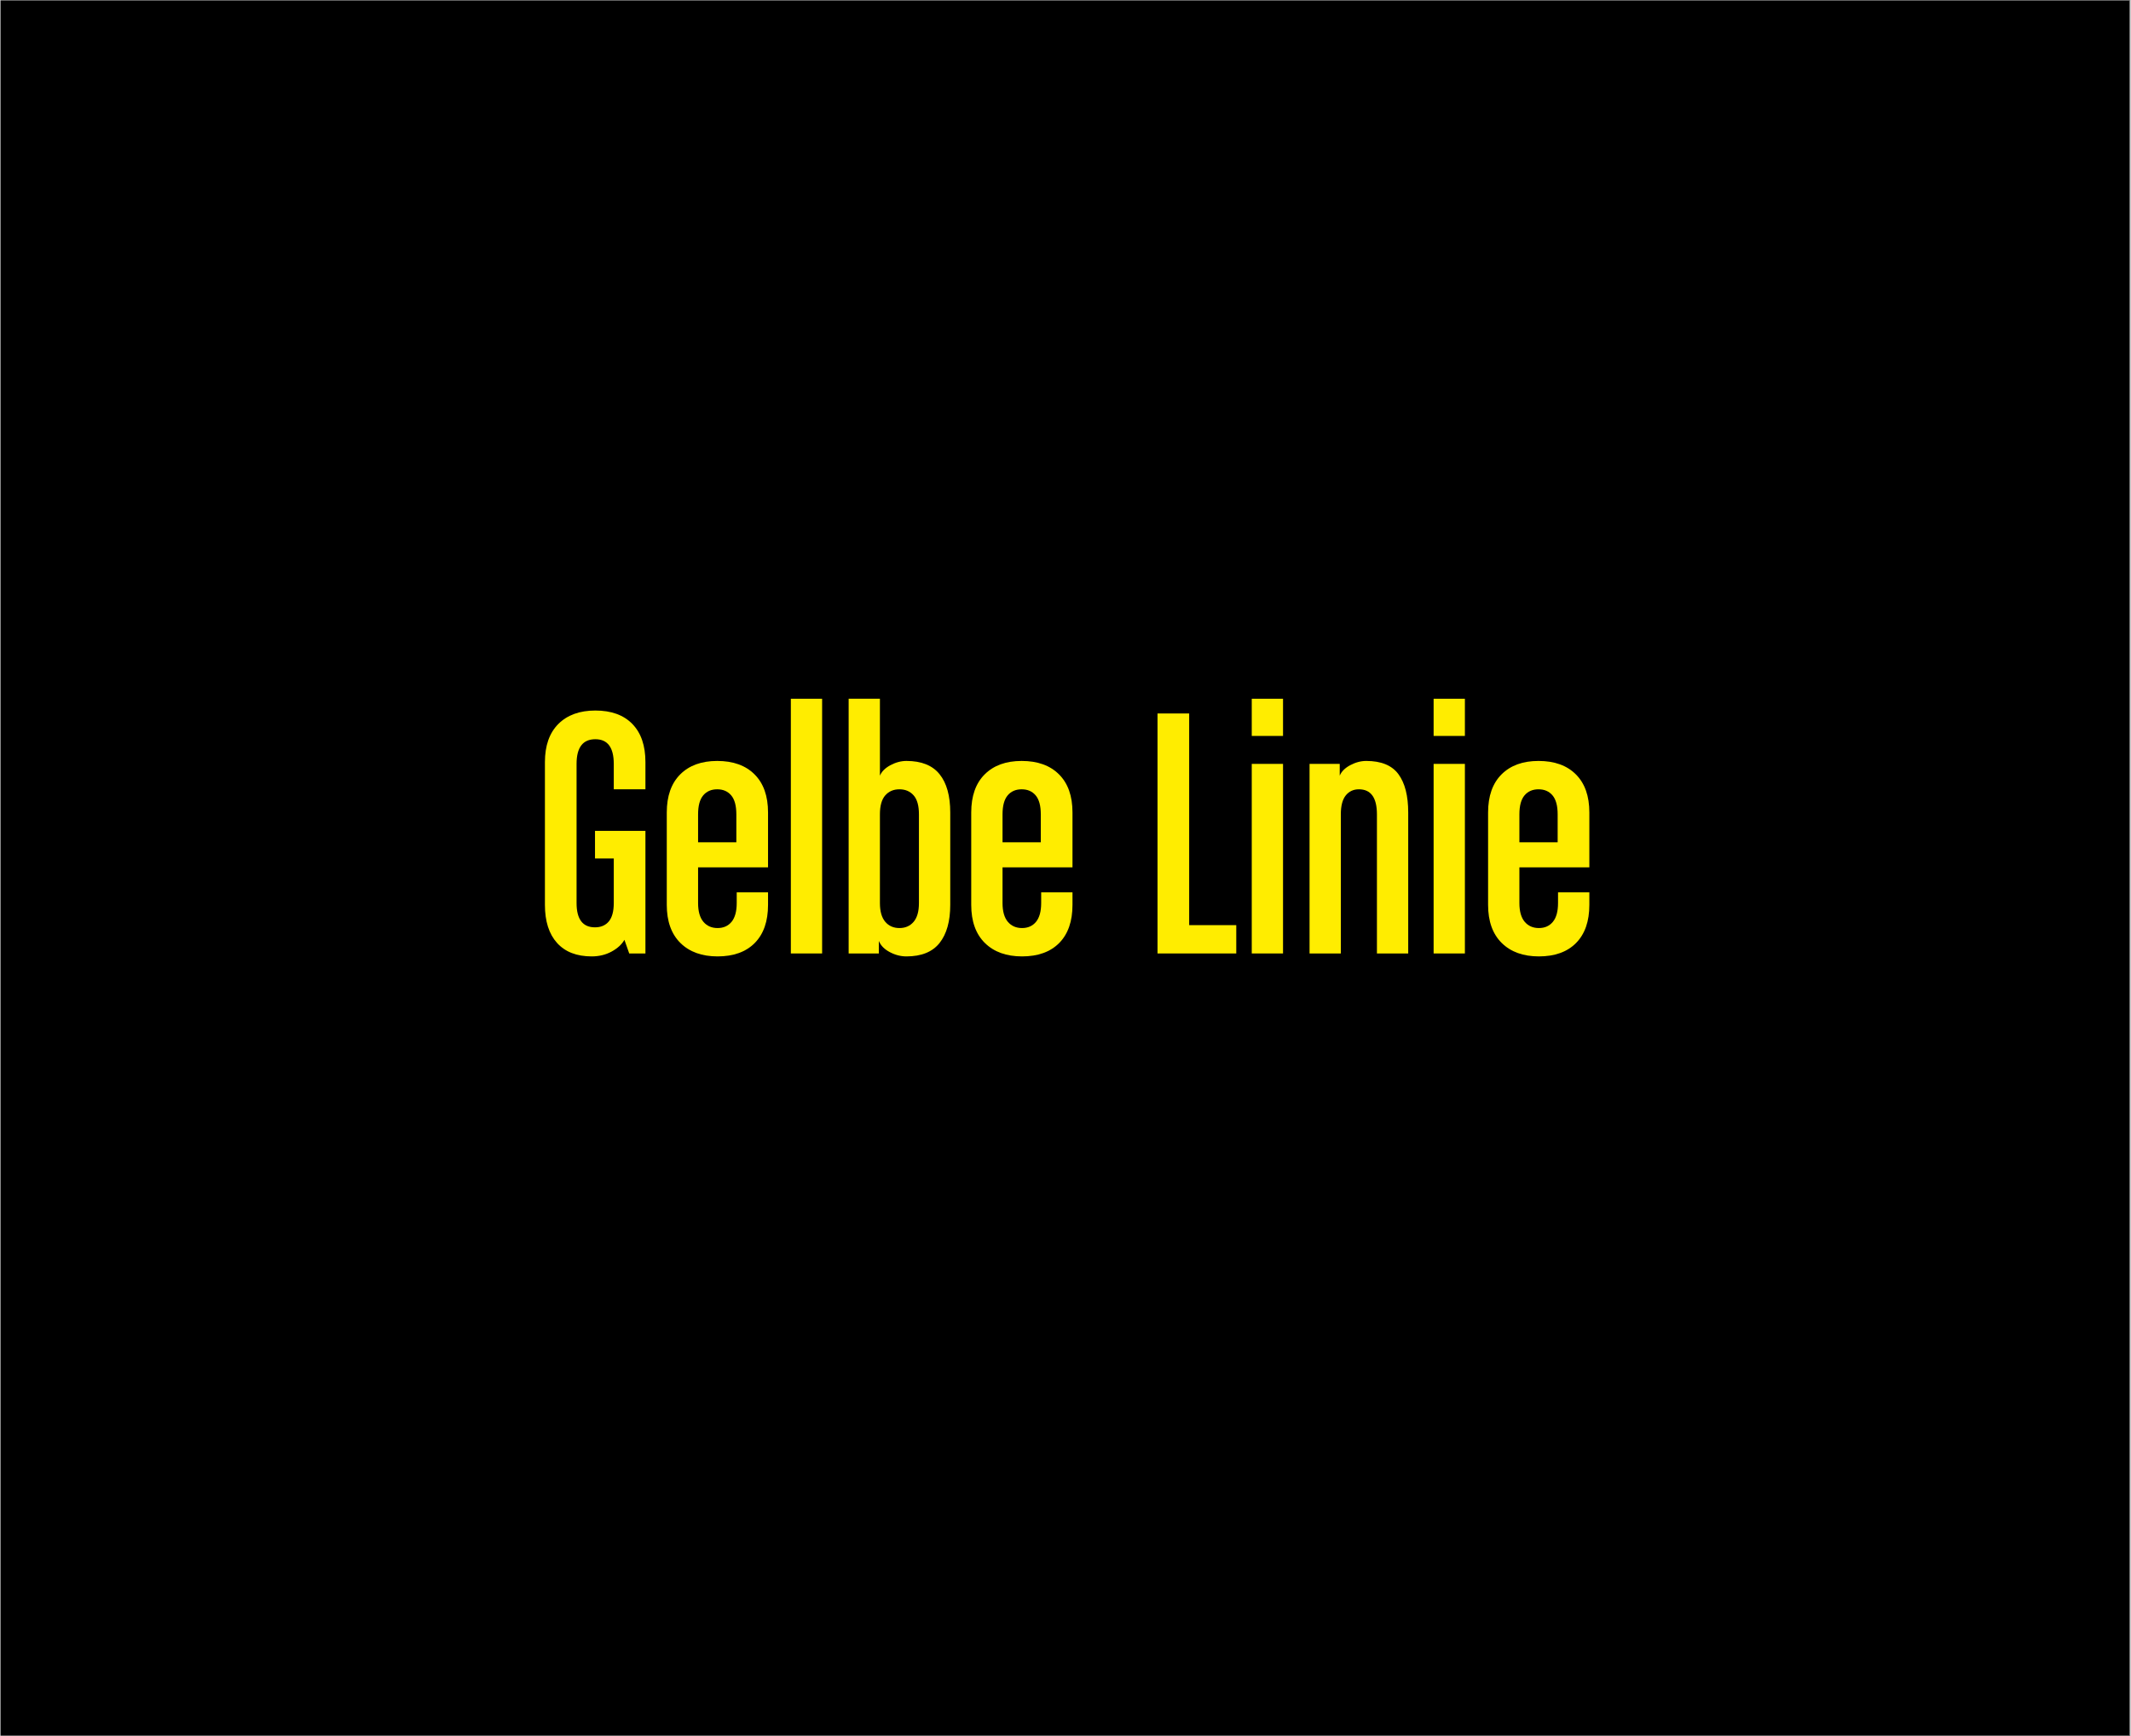
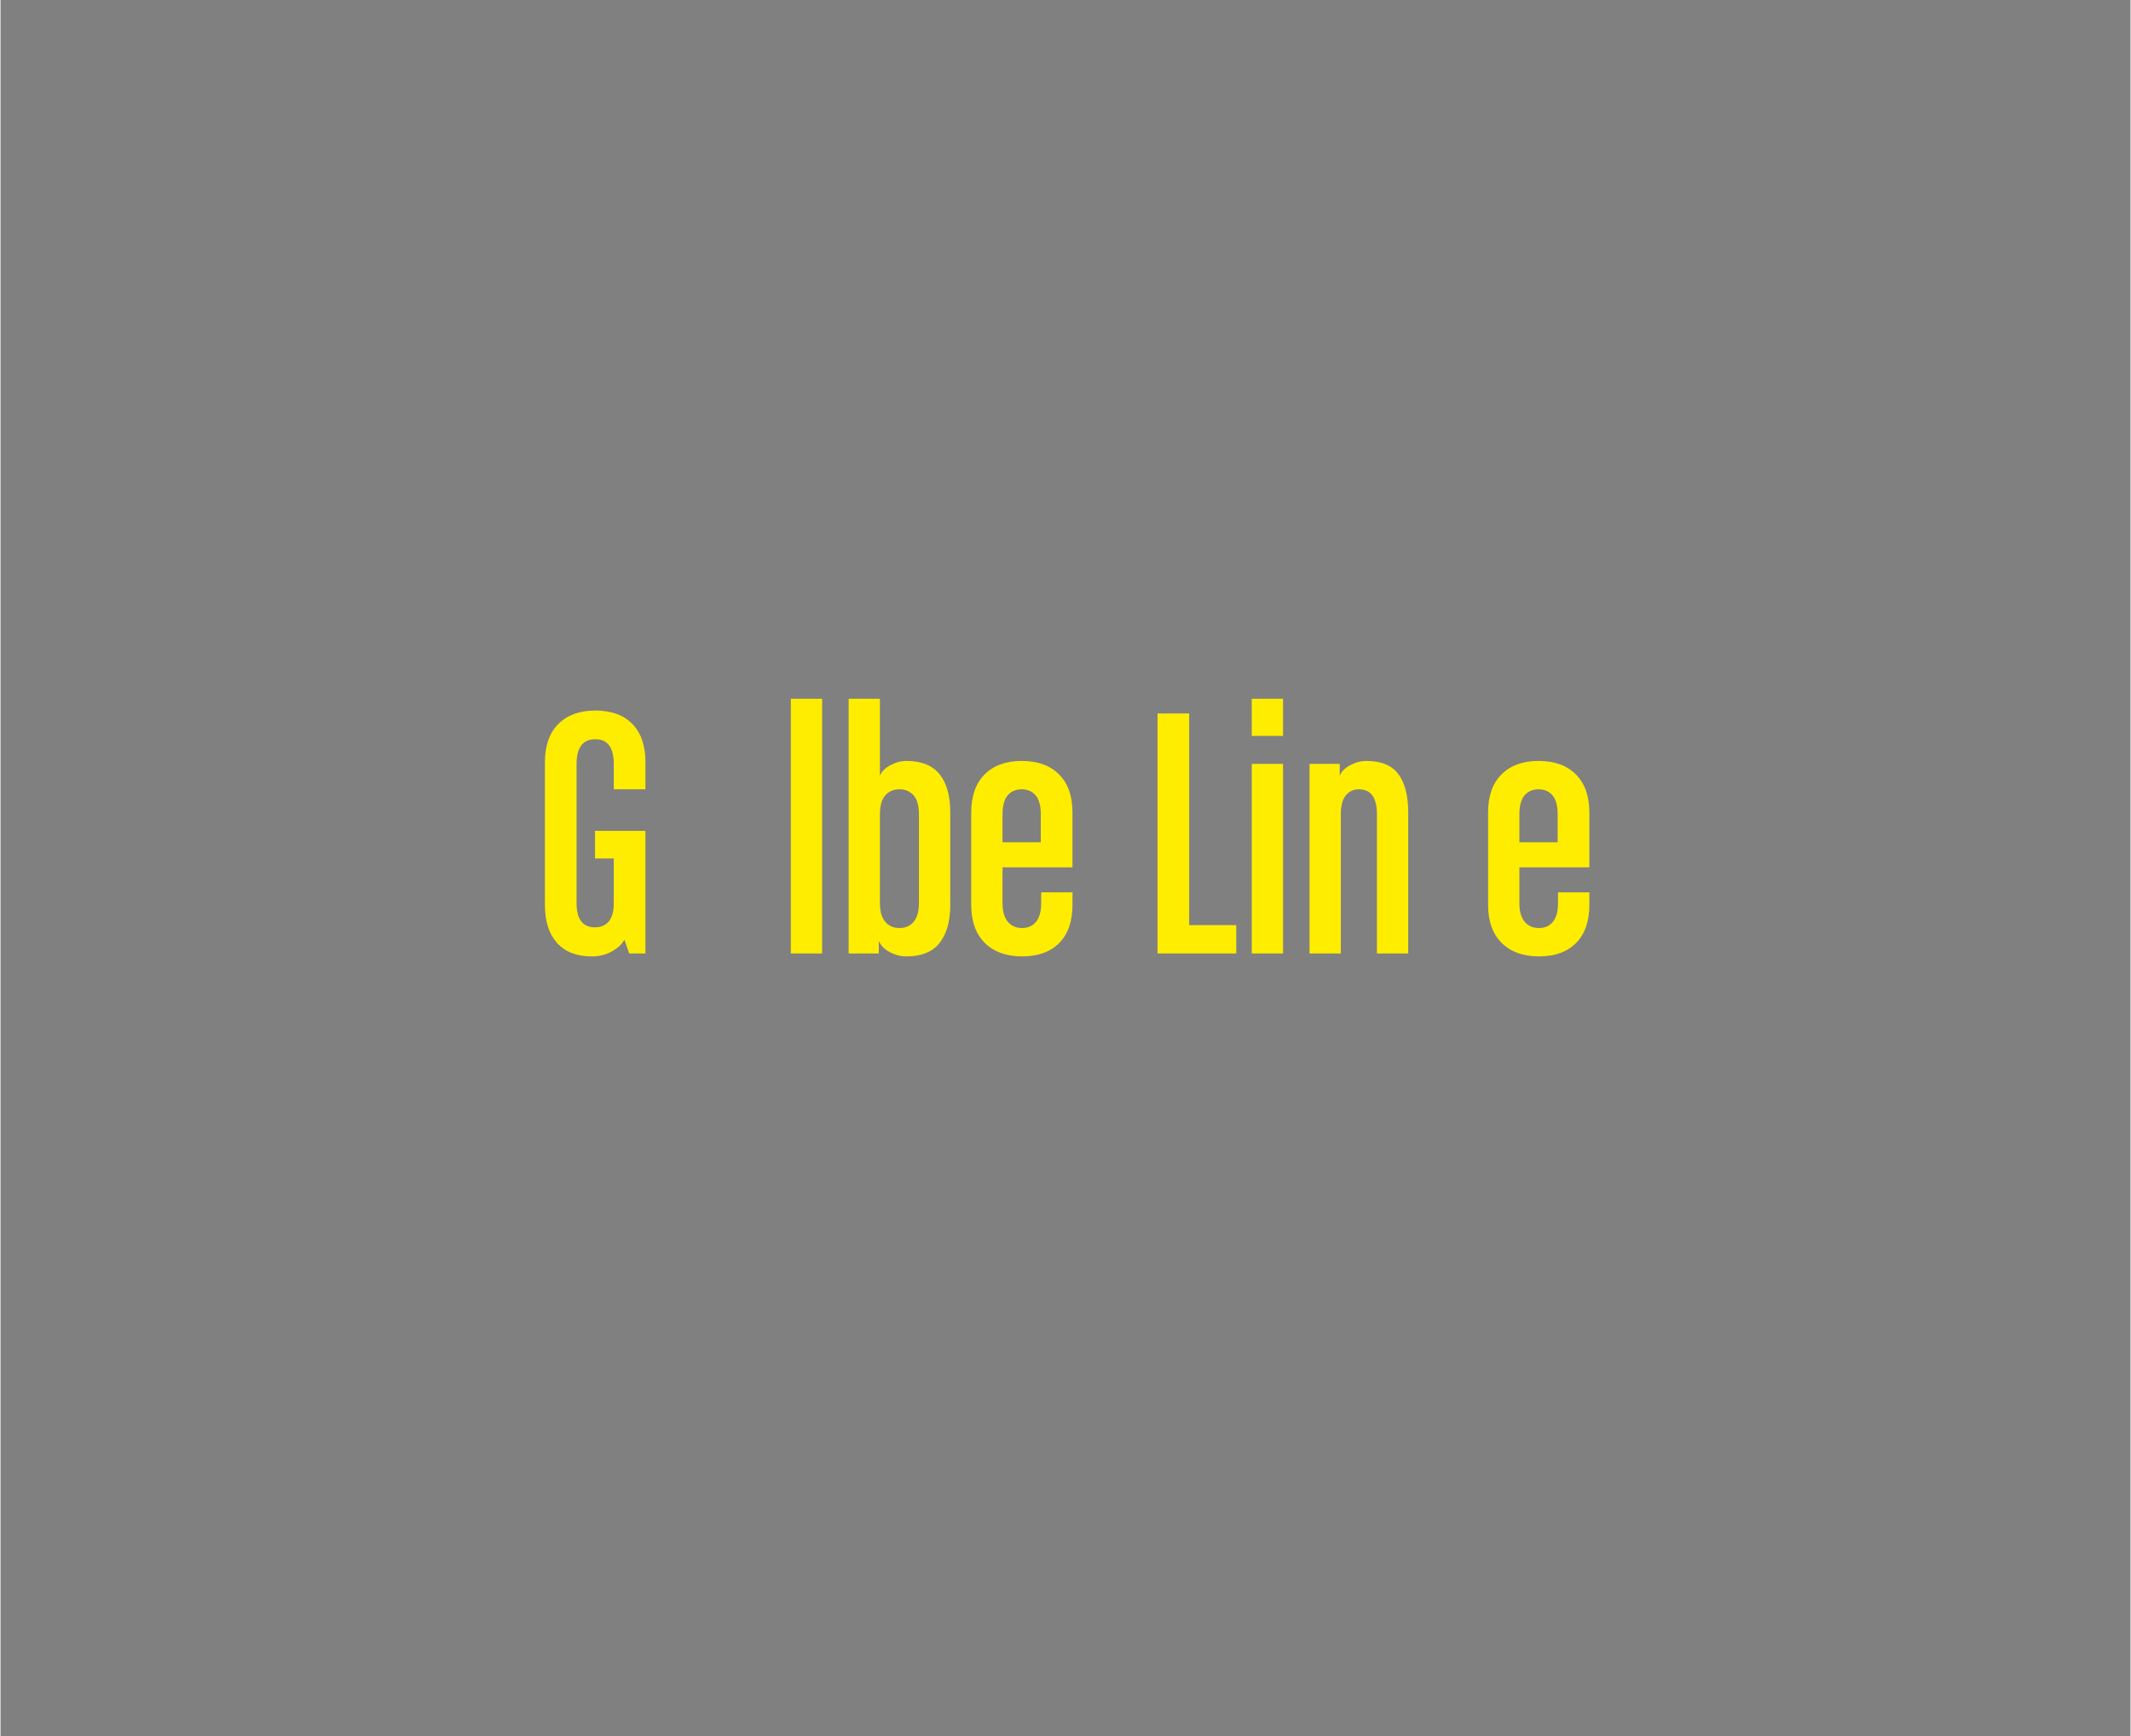
<svg xmlns="http://www.w3.org/2000/svg" width="324" zoomAndPan="magnify" viewBox="0 0 242.88 198" height="264" preserveAspectRatio="xMidYMid meet" version="1.2">
  <rect x="0" y="0" width="242.88" height="198" fill="#808080" stroke="none" />
  <defs>
    <clipPath id="2d614ab7be">
-       <path d="M 0 0.051 L 242.762 0.051 L 242.762 197.949 L 0 197.949 Z M 0 0.051 " />
-     </clipPath>
+       </clipPath>
  </defs>
  <g id="d77309ab63">
    <g clip-rule="nonzero" clip-path="url(#2d614ab7be)">
      <path style=" stroke:none;fill-rule:nonzero;fill:#ffffff;fill-opacity:1;" d="M 0 0.051 L 242.879 0.051 L 242.879 197.949 L 0 197.949 Z M 0 0.051 " />
      <path style=" stroke:none;fill-rule:nonzero;fill:#000000;fill-opacity:1;" d="M 0 0.051 L 242.879 0.051 L 242.879 197.949 L 0 197.949 Z M 0 0.051 " />
    </g>
    <g style="fill:#ffed00;fill-opacity:1;">
      <g transform="translate(60.609, 108.745)">
        <path style="stroke:none" d="M 12.93 0 L 11.082 0 L 10.535 -1.555 C 10.23 -1.023 9.738 -0.574 9.066 -0.211 C 8.395 0.152 7.641 0.336 6.801 0.336 C 5.094 0.336 3.777 -0.176 2.855 -1.195 C 1.93 -2.219 1.469 -3.668 1.469 -5.543 L 1.469 -21.828 C 1.469 -23.703 1.98 -25.152 3 -26.176 C 4.023 -27.195 5.43 -27.707 7.219 -27.707 C 9.039 -27.707 10.445 -27.195 11.438 -26.176 C 12.434 -25.152 12.93 -23.703 12.93 -21.828 L 12.93 -18.723 L 9.32 -18.723 L 9.32 -21.621 C 9.32 -23.496 8.621 -24.434 7.219 -24.434 C 5.793 -24.434 5.078 -23.496 5.078 -21.621 L 5.078 -5.75 C 5.078 -3.902 5.777 -2.98 7.18 -2.98 C 7.852 -2.98 8.375 -3.203 8.754 -3.652 C 9.129 -4.102 9.32 -4.801 9.32 -5.75 L 9.32 -10.832 L 7.18 -10.832 L 7.18 -13.98 L 12.93 -13.98 Z M 12.93 0 " />
      </g>
    </g>
    <g style="fill:#ffed00;fill-opacity:1;">
      <g transform="translate(74.84, 108.745)">
-         <path style="stroke:none" d="M 12.68 -5.543 C 12.68 -3.668 12.176 -2.219 11.168 -1.195 C 10.16 -0.176 8.746 0.336 6.926 0.336 C 5.137 0.336 3.723 -0.176 2.688 -1.195 C 1.652 -2.219 1.133 -3.668 1.133 -5.543 L 1.133 -16.078 C 1.133 -17.953 1.645 -19.402 2.664 -20.422 C 3.688 -21.445 5.094 -21.957 6.883 -21.957 C 8.703 -21.957 10.125 -21.445 11.145 -20.422 C 12.168 -19.402 12.68 -17.953 12.68 -16.078 L 12.68 -9.824 L 4.703 -9.824 L 4.703 -5.75 C 4.703 -4.801 4.906 -4.086 5.309 -3.609 C 5.715 -3.133 6.254 -2.898 6.926 -2.898 C 7.598 -2.898 8.129 -3.133 8.523 -3.609 C 8.914 -4.086 9.109 -4.801 9.109 -5.75 L 9.109 -6.969 L 12.68 -6.969 Z M 9.066 -12.68 L 9.066 -15.867 C 9.066 -16.848 8.871 -17.566 8.48 -18.031 C 8.09 -18.492 7.555 -18.723 6.883 -18.723 C 6.215 -18.723 5.68 -18.492 5.289 -18.031 C 4.898 -17.566 4.703 -16.848 4.703 -15.867 L 4.703 -12.68 Z M 9.066 -12.68 " />
-       </g>
+         </g>
    </g>
    <g style="fill:#ffed00;fill-opacity:1;">
      <g transform="translate(88.609, 108.745)">
        <path style="stroke:none" d="M 1.512 -29.051 L 5.078 -29.051 L 5.078 0 L 1.512 0 Z M 1.512 -29.051 " />
      </g>
    </g>
    <g style="fill:#ffed00;fill-opacity:1;">
      <g transform="translate(95.2, 108.745)">
        <path style="stroke:none" d="M 13.098 -5.543 C 13.098 -3.668 12.691 -2.219 11.879 -1.195 C 11.07 -0.176 9.809 0.336 8.102 0.336 C 7.457 0.336 6.828 0.176 6.215 -0.148 C 5.598 -0.469 5.176 -0.895 4.953 -1.426 L 4.953 0 L 1.512 0 L 1.512 -29.051 L 5.078 -29.051 L 5.078 -20.277 C 5.277 -20.75 5.676 -21.152 6.277 -21.473 C 6.879 -21.793 7.484 -21.957 8.102 -21.957 C 9.809 -21.957 11.07 -21.453 11.879 -20.445 C 12.691 -19.438 13.098 -17.98 13.098 -16.078 Z M 9.527 -5.75 L 9.527 -15.867 C 9.527 -16.848 9.328 -17.566 8.922 -18.031 C 8.516 -18.492 7.977 -18.723 7.305 -18.723 C 6.633 -18.723 6.094 -18.492 5.688 -18.031 C 5.281 -17.566 5.078 -16.848 5.078 -15.867 L 5.078 -5.75 C 5.078 -4.801 5.281 -4.086 5.688 -3.609 C 6.094 -3.133 6.633 -2.898 7.305 -2.898 C 7.977 -2.898 8.516 -3.133 8.922 -3.609 C 9.328 -4.086 9.527 -4.801 9.527 -5.75 Z M 9.527 -5.75 " />
      </g>
    </g>
    <g style="fill:#ffed00;fill-opacity:1;">
      <g transform="translate(109.557, 108.745)">
        <path style="stroke:none" d="M 12.68 -5.543 C 12.68 -3.668 12.176 -2.219 11.168 -1.195 C 10.16 -0.176 8.746 0.336 6.926 0.336 C 5.137 0.336 3.723 -0.176 2.688 -1.195 C 1.652 -2.219 1.133 -3.668 1.133 -5.543 L 1.133 -16.078 C 1.133 -17.953 1.645 -19.402 2.664 -20.422 C 3.688 -21.445 5.094 -21.957 6.883 -21.957 C 8.703 -21.957 10.125 -21.445 11.145 -20.422 C 12.168 -19.402 12.68 -17.953 12.68 -16.078 L 12.68 -9.824 L 4.703 -9.824 L 4.703 -5.75 C 4.703 -4.801 4.906 -4.086 5.309 -3.609 C 5.715 -3.133 6.254 -2.898 6.926 -2.898 C 7.598 -2.898 8.129 -3.133 8.523 -3.609 C 8.914 -4.086 9.109 -4.801 9.109 -5.75 L 9.109 -6.969 L 12.68 -6.969 Z M 9.066 -12.68 L 9.066 -15.867 C 9.066 -16.848 8.871 -17.566 8.48 -18.031 C 8.09 -18.492 7.555 -18.723 6.883 -18.723 C 6.215 -18.723 5.68 -18.492 5.289 -18.031 C 4.898 -17.566 4.703 -16.848 4.703 -15.867 L 4.703 -12.68 Z M 9.066 -12.68 " />
      </g>
    </g>
    <g style="fill:#ffed00;fill-opacity:1;">
      <g transform="translate(123.326, 108.745)">
        <path style="stroke:none" d="" />
      </g>
    </g>
    <g style="fill:#ffed00;fill-opacity:1;">
      <g transform="translate(130.042, 108.745)">
        <path style="stroke:none" d="M 10.871 0 L 1.891 0 L 1.891 -27.371 L 5.5 -27.371 L 5.5 -3.23 L 10.871 -3.23 Z M 10.871 0 " />
      </g>
    </g>
    <g style="fill:#ffed00;fill-opacity:1;">
      <g transform="translate(141.167, 108.745)">
        <path style="stroke:none" d="M 5.078 -24.809 L 1.512 -24.809 L 1.512 -29.051 L 5.078 -29.051 Z M 5.078 0 L 1.512 0 L 1.512 -21.621 L 5.078 -21.621 Z M 5.078 0 " />
      </g>
    </g>
    <g style="fill:#ffed00;fill-opacity:1;">
      <g transform="translate(147.758, 108.745)">
        <path style="stroke:none" d="M 12.762 0 L 9.195 0 L 9.195 -15.867 C 9.195 -17.77 8.508 -18.723 7.137 -18.723 C 6.52 -18.723 6.023 -18.492 5.645 -18.031 C 5.27 -17.566 5.078 -16.848 5.078 -15.867 L 5.078 0 L 1.512 0 L 1.512 -21.621 L 4.953 -21.621 L 4.953 -20.277 C 5.148 -20.75 5.547 -21.152 6.148 -21.473 C 6.75 -21.793 7.359 -21.957 7.977 -21.957 C 9.684 -21.957 10.906 -21.453 11.648 -20.445 C 12.391 -19.438 12.762 -17.98 12.762 -16.078 Z M 12.762 0 " />
      </g>
    </g>
    <g style="fill:#ffed00;fill-opacity:1;">
      <g transform="translate(161.905, 108.745)">
-         <path style="stroke:none" d="M 5.078 -24.809 L 1.512 -24.809 L 1.512 -29.051 L 5.078 -29.051 Z M 5.078 0 L 1.512 0 L 1.512 -21.621 L 5.078 -21.621 Z M 5.078 0 " />
-       </g>
+         </g>
    </g>
    <g style="fill:#ffed00;fill-opacity:1;">
      <g transform="translate(168.495, 108.745)">
        <path style="stroke:none" d="M 12.68 -5.543 C 12.68 -3.668 12.176 -2.219 11.168 -1.195 C 10.16 -0.176 8.746 0.336 6.926 0.336 C 5.137 0.336 3.723 -0.176 2.688 -1.195 C 1.652 -2.219 1.133 -3.668 1.133 -5.543 L 1.133 -16.078 C 1.133 -17.953 1.645 -19.402 2.664 -20.422 C 3.688 -21.445 5.094 -21.957 6.883 -21.957 C 8.703 -21.957 10.125 -21.445 11.145 -20.422 C 12.168 -19.402 12.68 -17.953 12.68 -16.078 L 12.68 -9.824 L 4.703 -9.824 L 4.703 -5.75 C 4.703 -4.801 4.906 -4.086 5.309 -3.609 C 5.715 -3.133 6.254 -2.898 6.926 -2.898 C 7.598 -2.898 8.129 -3.133 8.523 -3.609 C 8.914 -4.086 9.109 -4.801 9.109 -5.75 L 9.109 -6.969 L 12.68 -6.969 Z M 9.066 -12.68 L 9.066 -15.867 C 9.066 -16.848 8.871 -17.566 8.48 -18.031 C 8.09 -18.492 7.555 -18.723 6.883 -18.723 C 6.215 -18.723 5.68 -18.492 5.289 -18.031 C 4.898 -17.566 4.703 -16.848 4.703 -15.867 L 4.703 -12.68 Z M 9.066 -12.68 " />
      </g>
    </g>
  </g>
</svg>